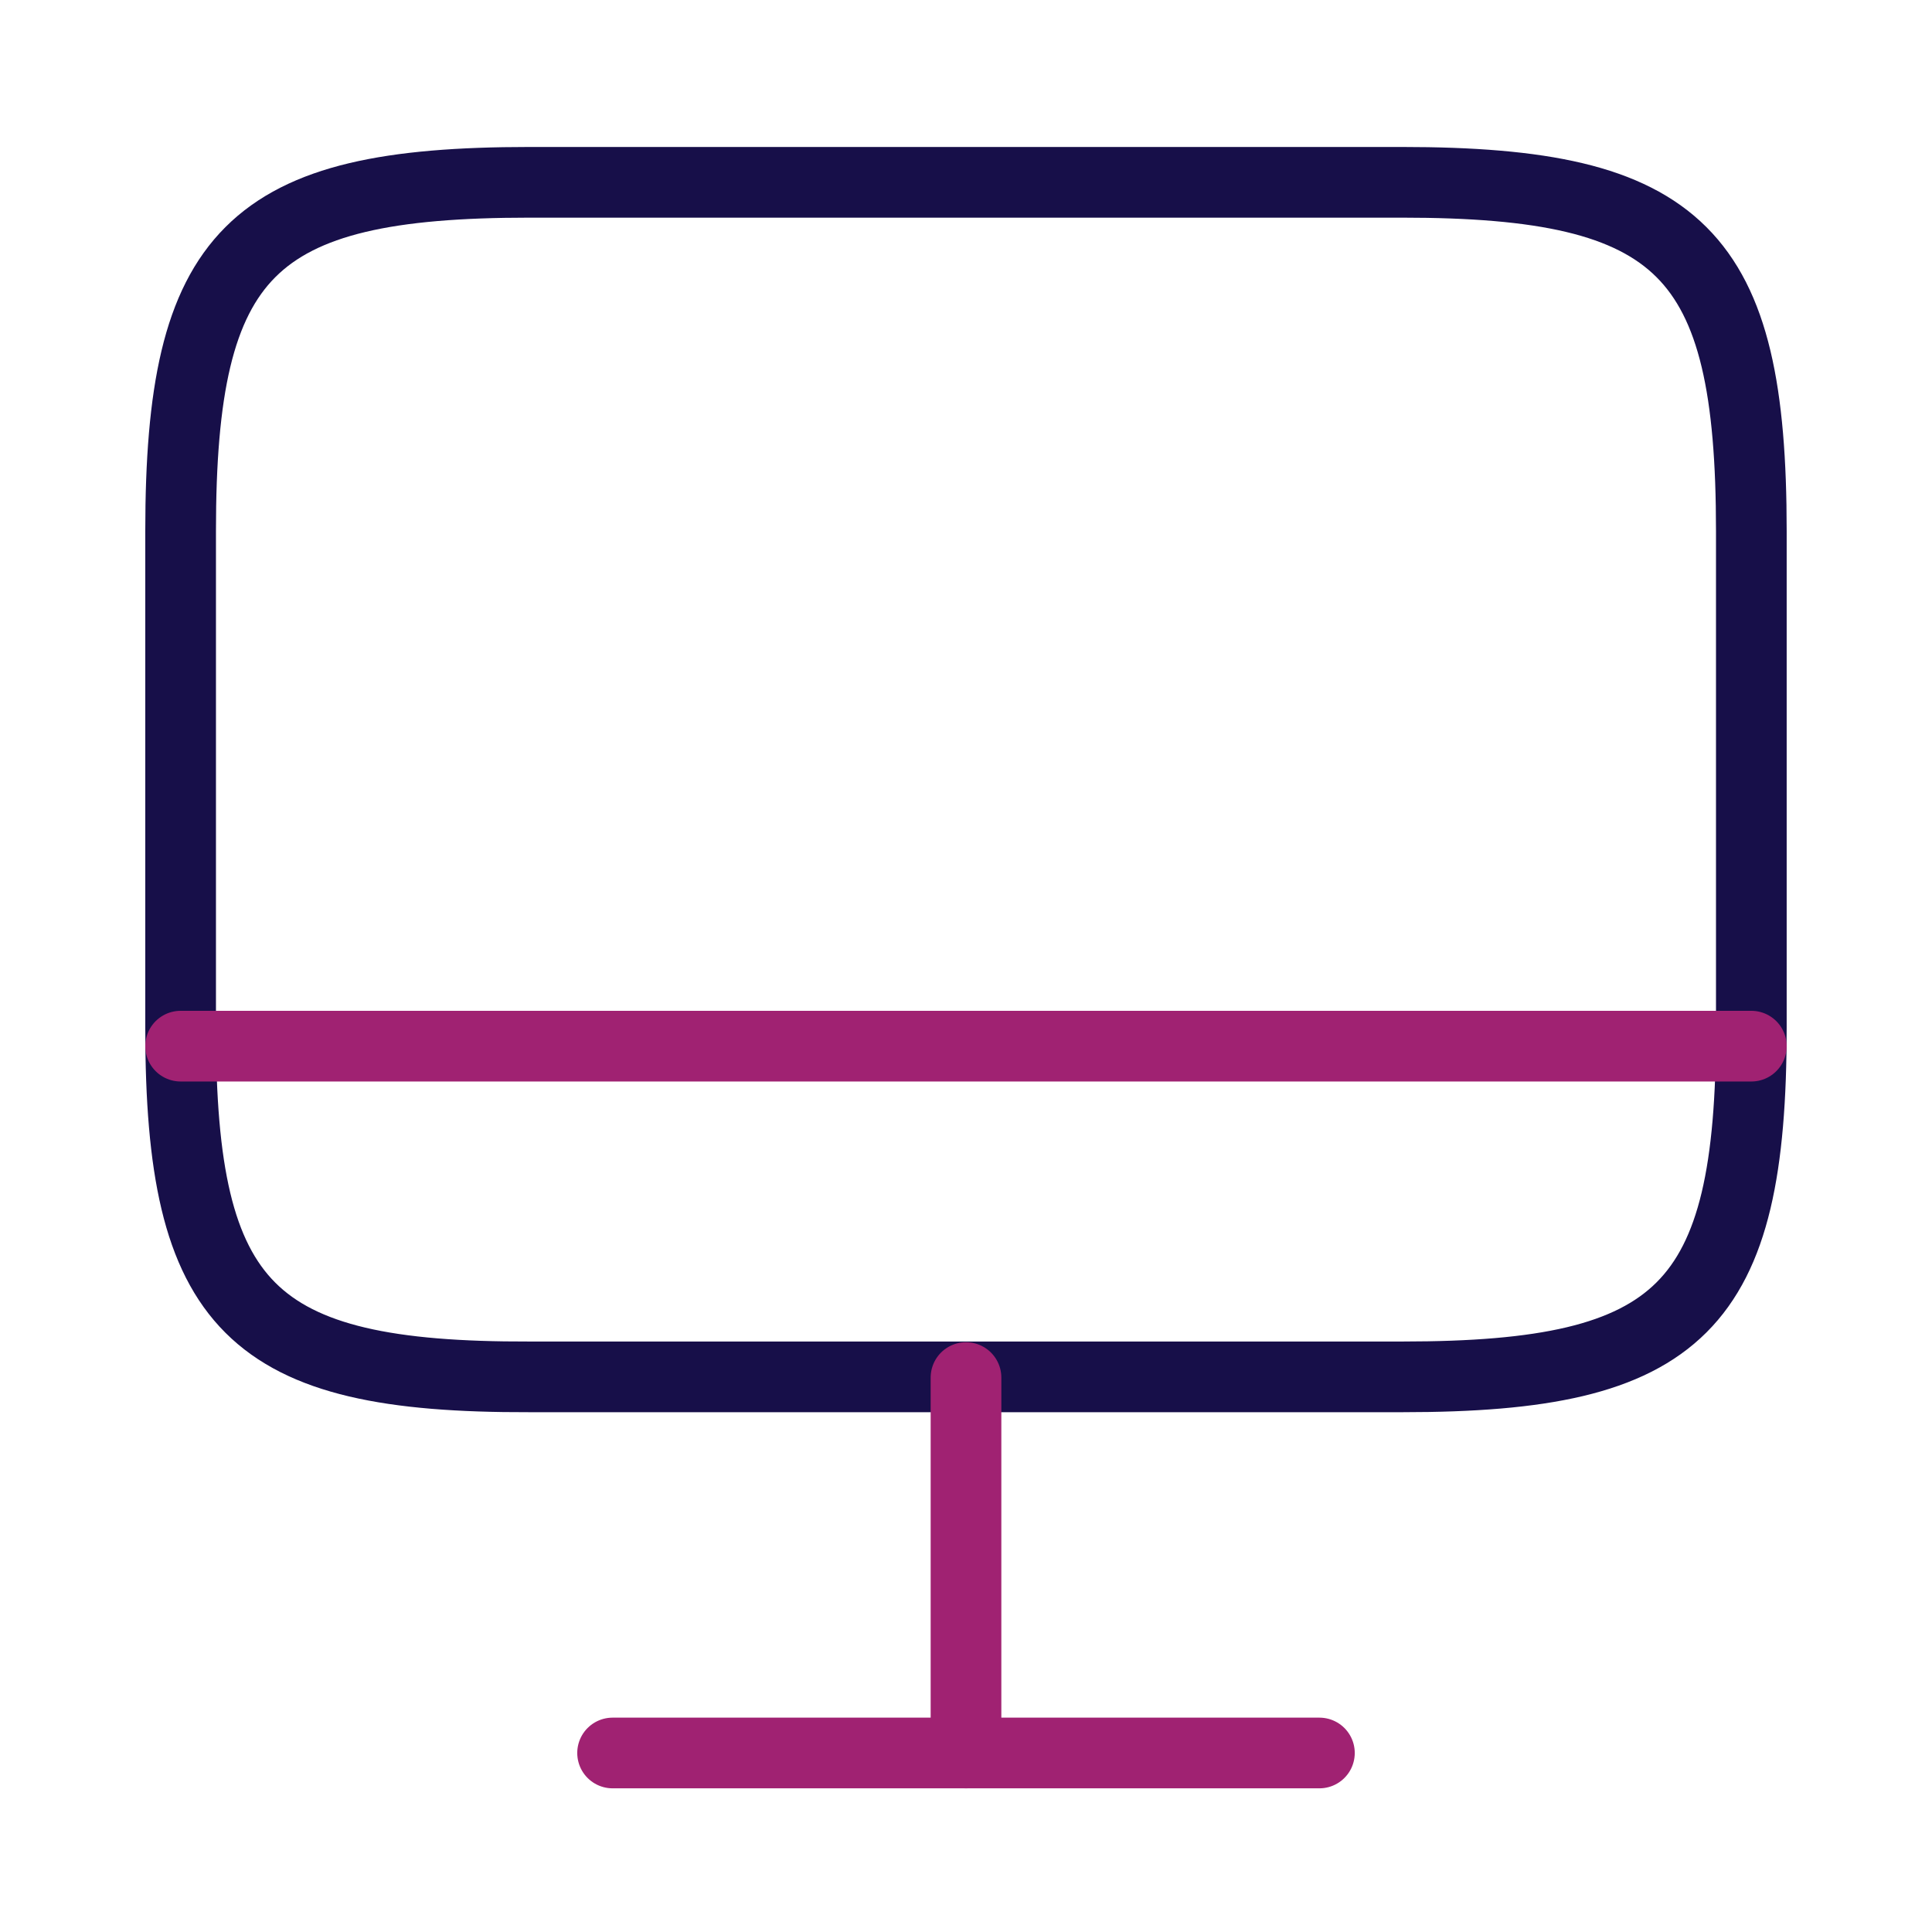
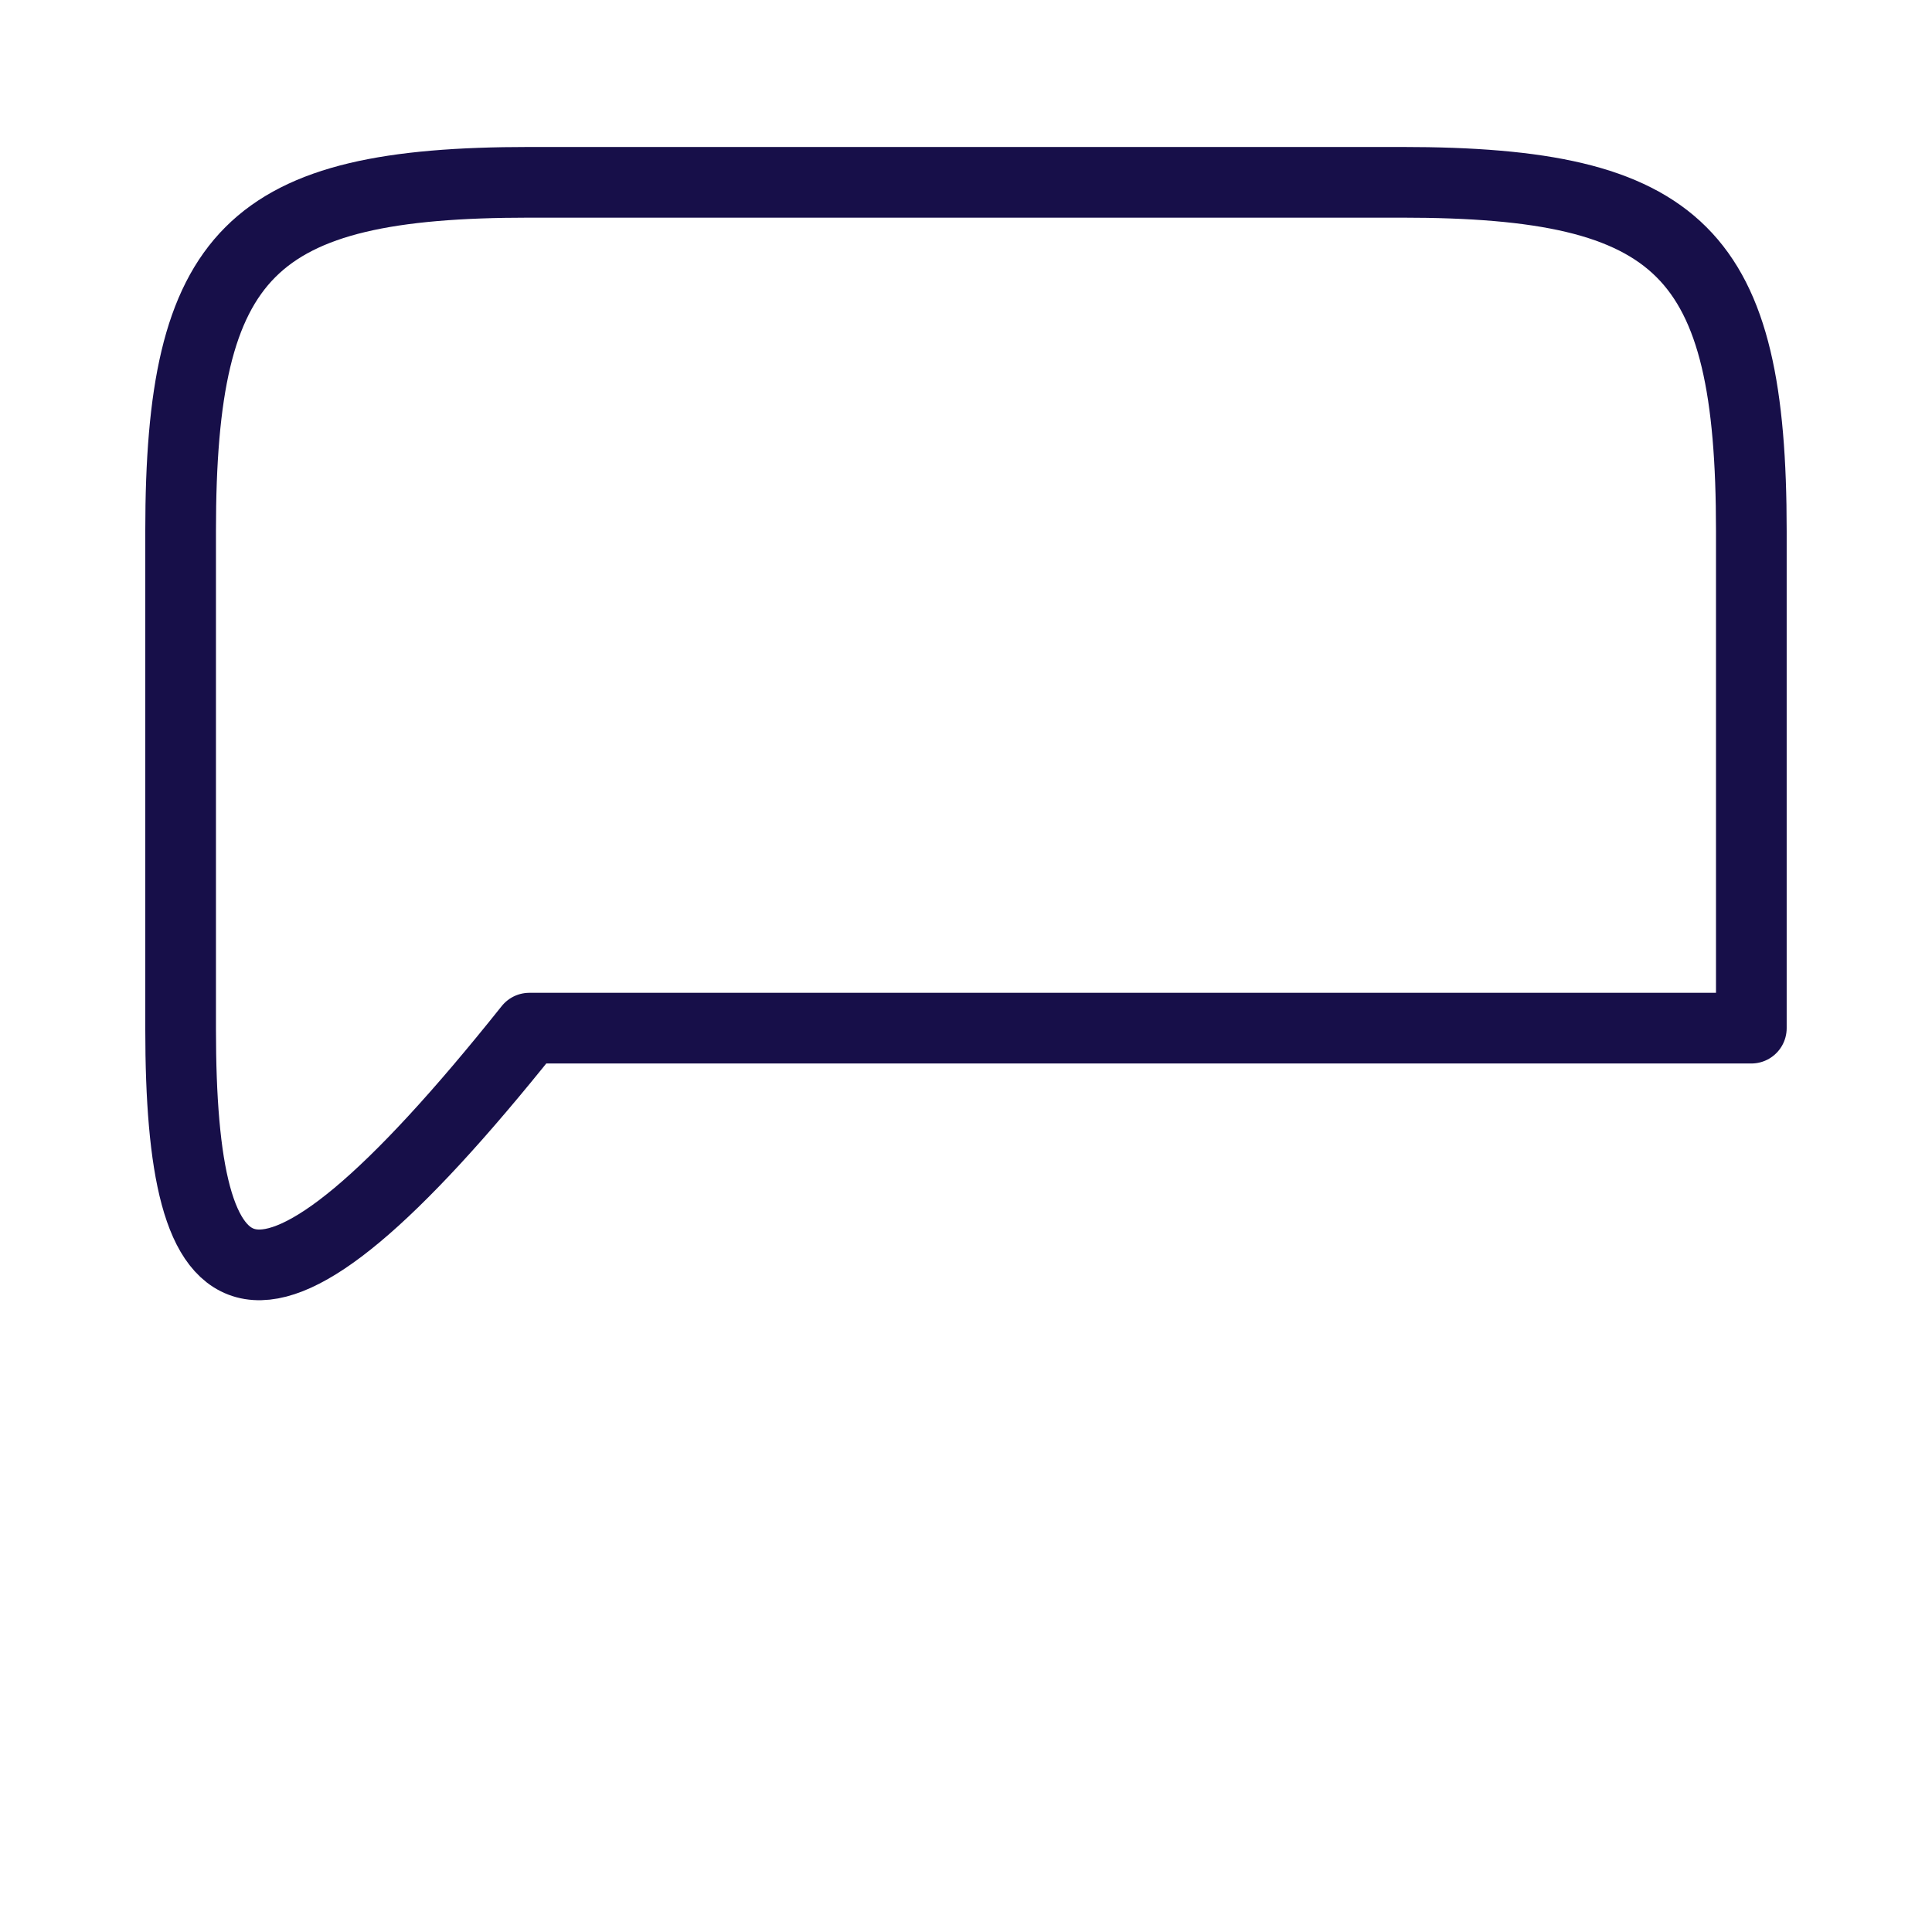
<svg xmlns="http://www.w3.org/2000/svg" width="41" height="41" viewBox="0 0 41 41" fill="none">
-   <path d="M11.233 3.869H29.75C35.683 3.869 37.166 5.352 37.166 11.269V21.819C37.166 27.753 35.683 29.219 29.766 29.219H11.233C5.316 29.236 3.833 27.753 3.833 21.836V11.269C3.833 5.352 5.316 3.869 11.233 3.869Z" stroke="#170F49" stroke-width="1.5" stroke-linecap="round" stroke-linejoin="round" />
-   <path d="M20.5 29.234V37.201" stroke="#A02272" stroke-width="1.5" stroke-linecap="round" stroke-linejoin="round" />
-   <path d="M3.833 22.201H37.166" stroke="#A02272" stroke-width="1.5" stroke-linecap="round" stroke-linejoin="round" />
-   <path d="M13 37.201H28" stroke="#A02272" stroke-width="1.5" stroke-linecap="round" stroke-linejoin="round" />
+   <path d="M11.233 3.869H29.75C35.683 3.869 37.166 5.352 37.166 11.269V21.819H11.233C5.316 29.236 3.833 27.753 3.833 21.836V11.269C3.833 5.352 5.316 3.869 11.233 3.869Z" stroke="#170F49" stroke-width="1.5" stroke-linecap="round" stroke-linejoin="round" />
</svg>